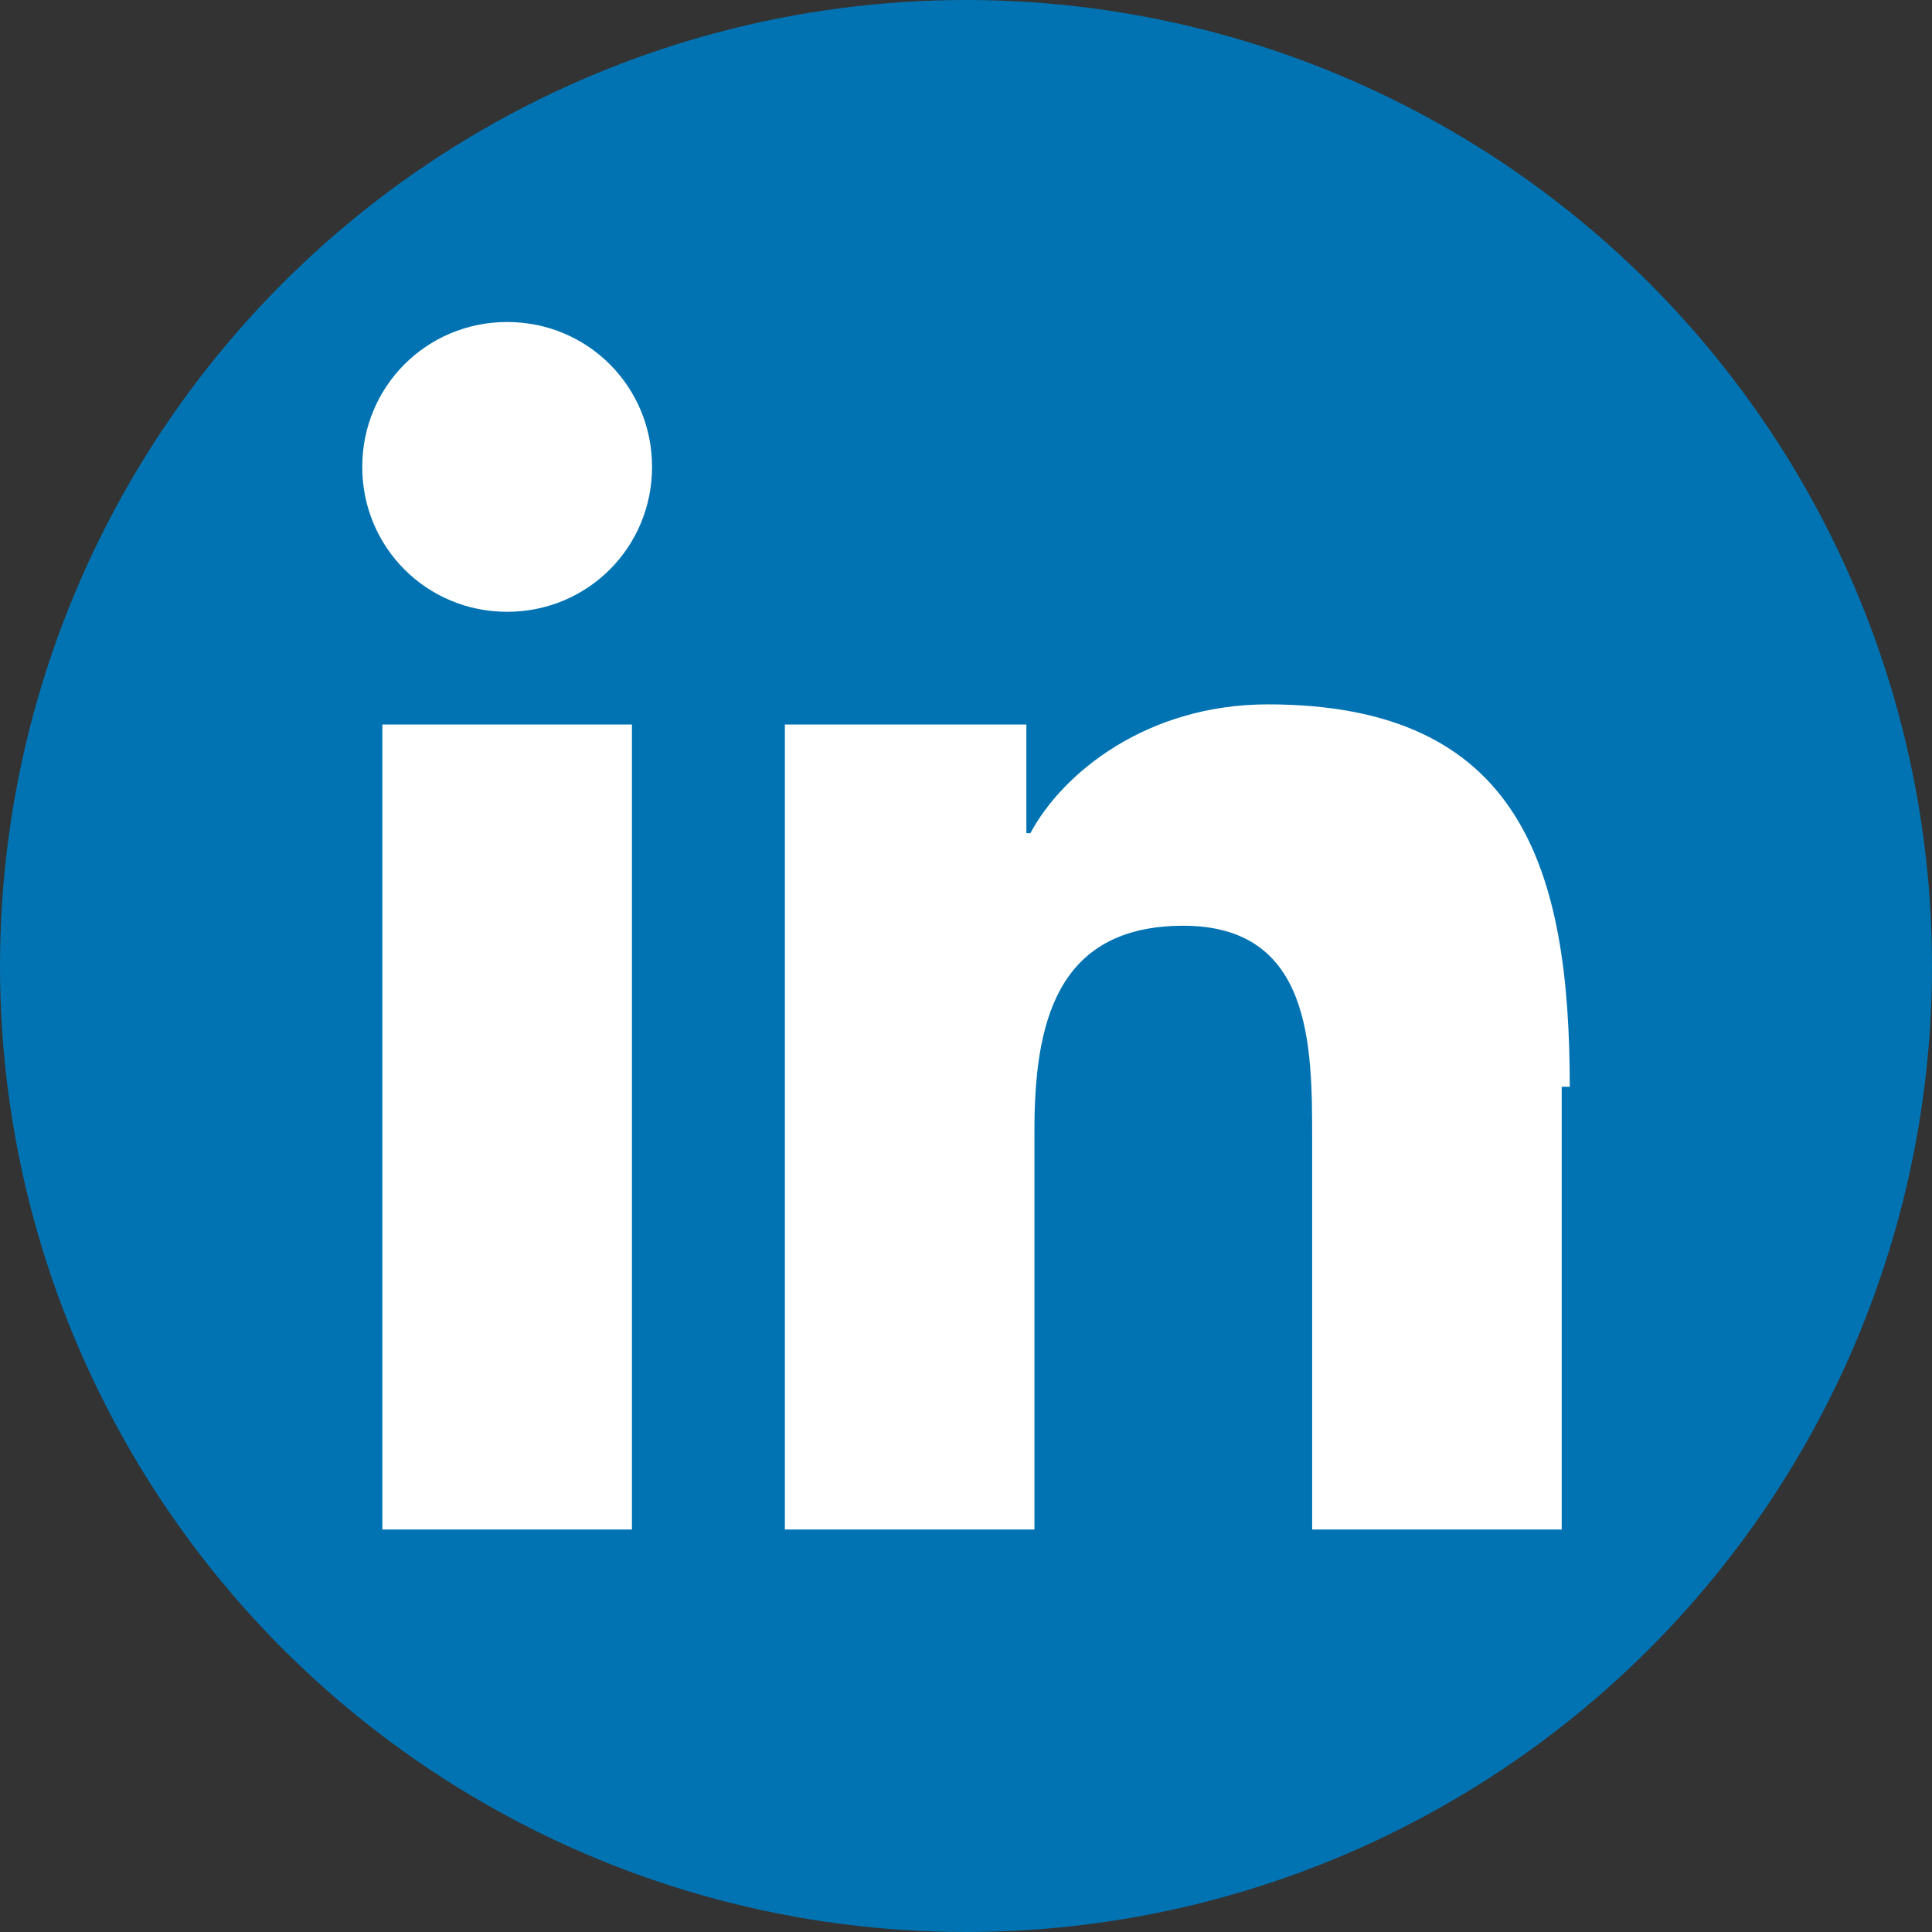
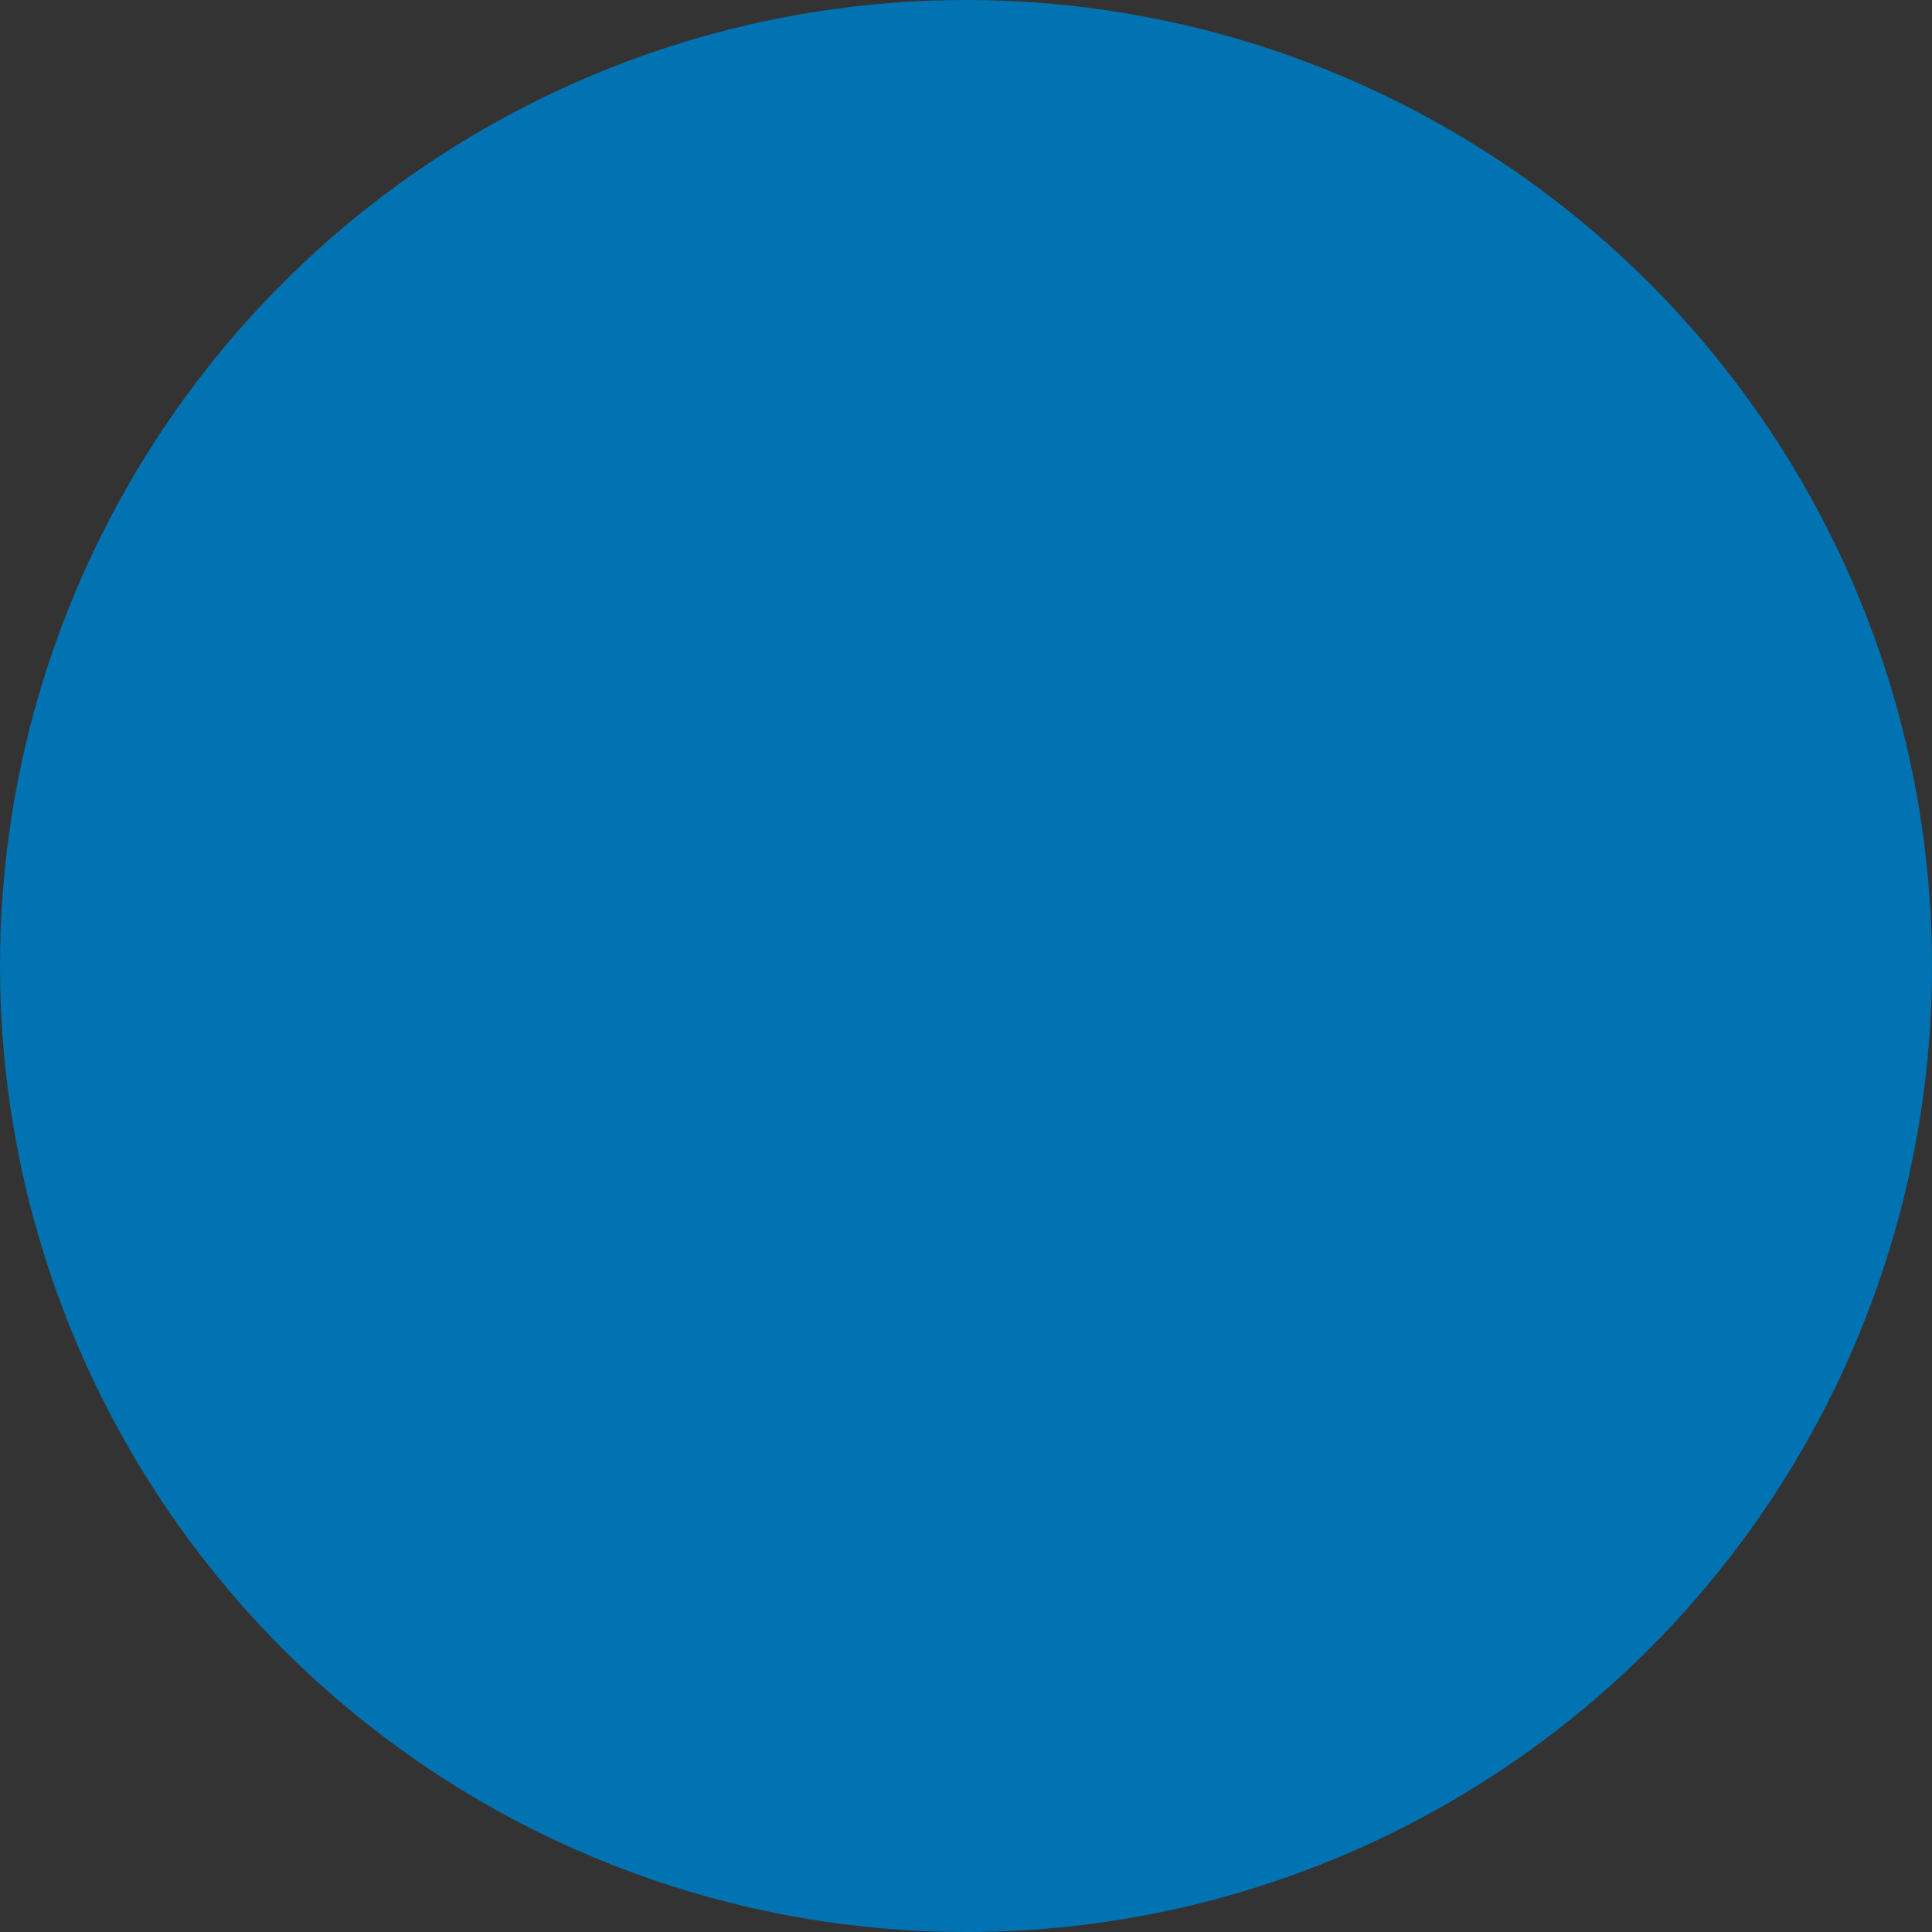
<svg xmlns="http://www.w3.org/2000/svg" id="Layer_1" viewBox="-575 277 48 48">
  <rect x="-575" y="277" width="48" height="48" fill="#333333" stroke="none" />
  <style>
    .st0{fill:#0173B2;} .st1{fill:#FFFFFF;}
  </style>
  <circle class="st0" cx="-551" cy="301" r="24" />
-   <path class="st1" d="M-565.5 295h6.2v20h-6.2zm3.1-2.8c2 0 3.6-1.6 3.6-3.6s-1.6-3.6-3.6-3.6-3.6 1.6-3.6 3.6 1.6 3.6 3.6 3.6zM-536 304c0-5.4-1.2-9.5-7.5-9.5-3 0-5.1 1.7-5.9 3.2h-.1V295h-6v20h6.2v-9.9c0-2.6.5-5.1 3.7-5.1s3.2 3 3.2 5.3v9.7h6.2v-11z" />
</svg>